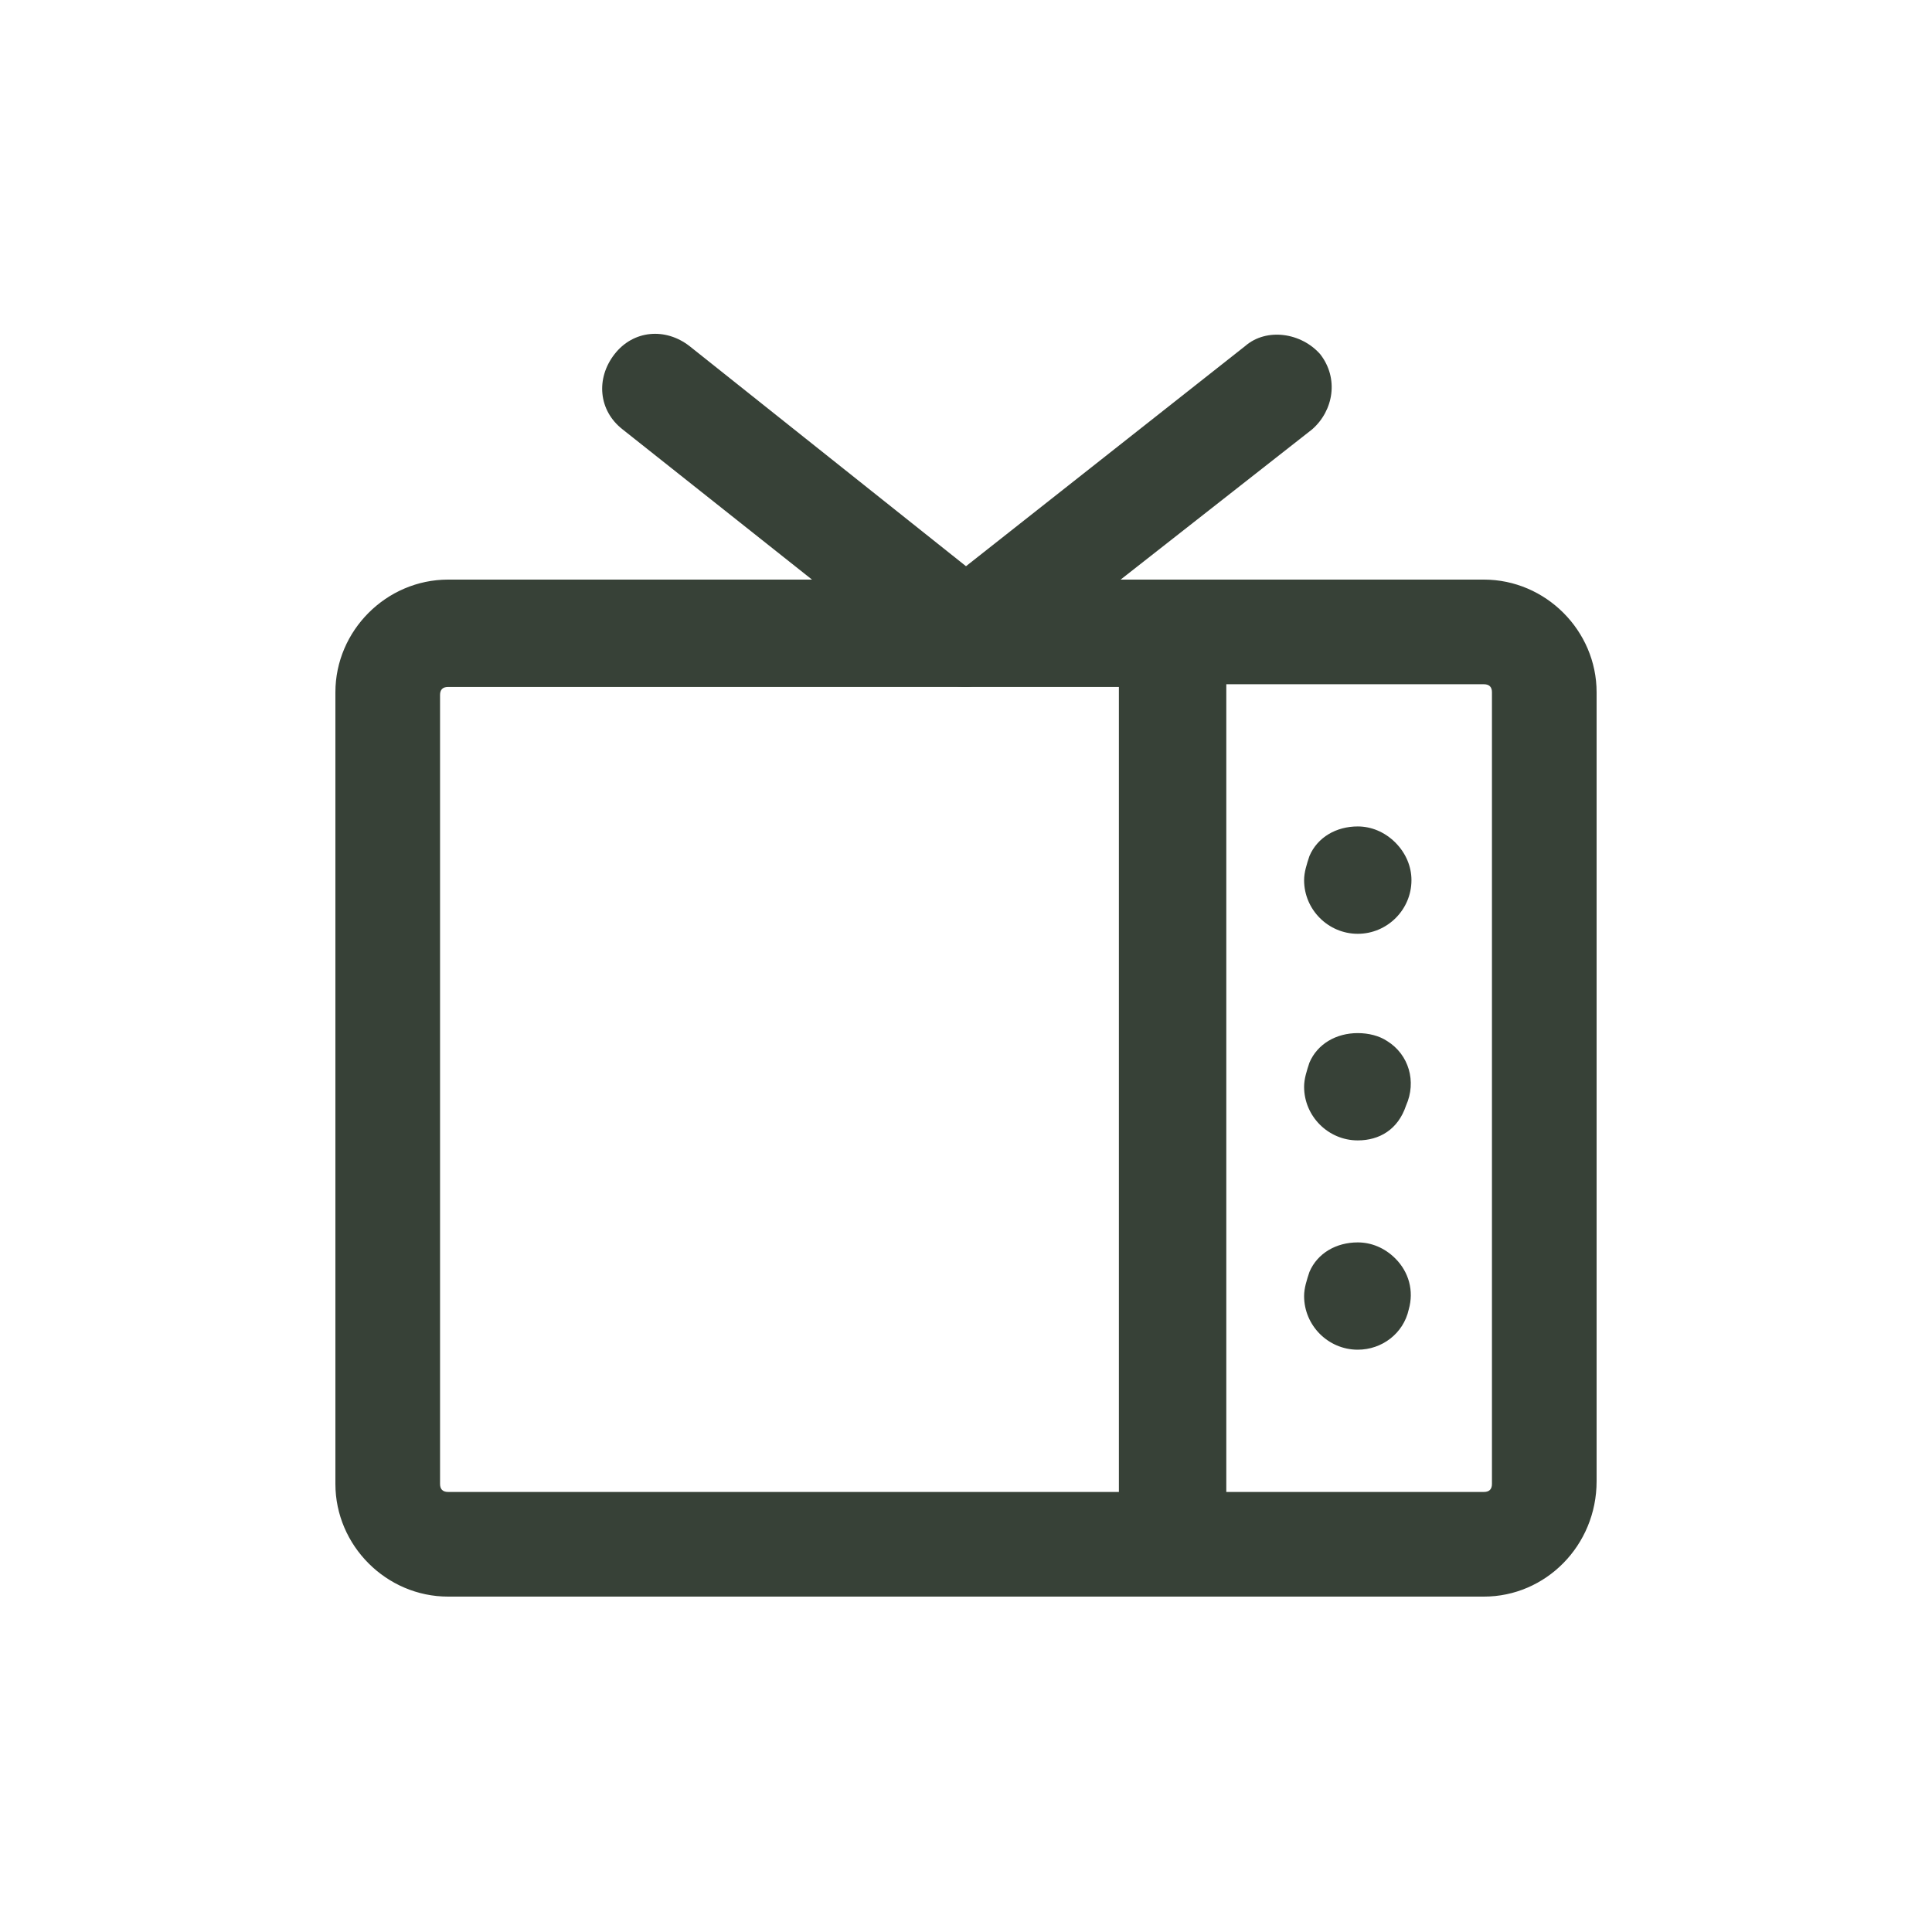
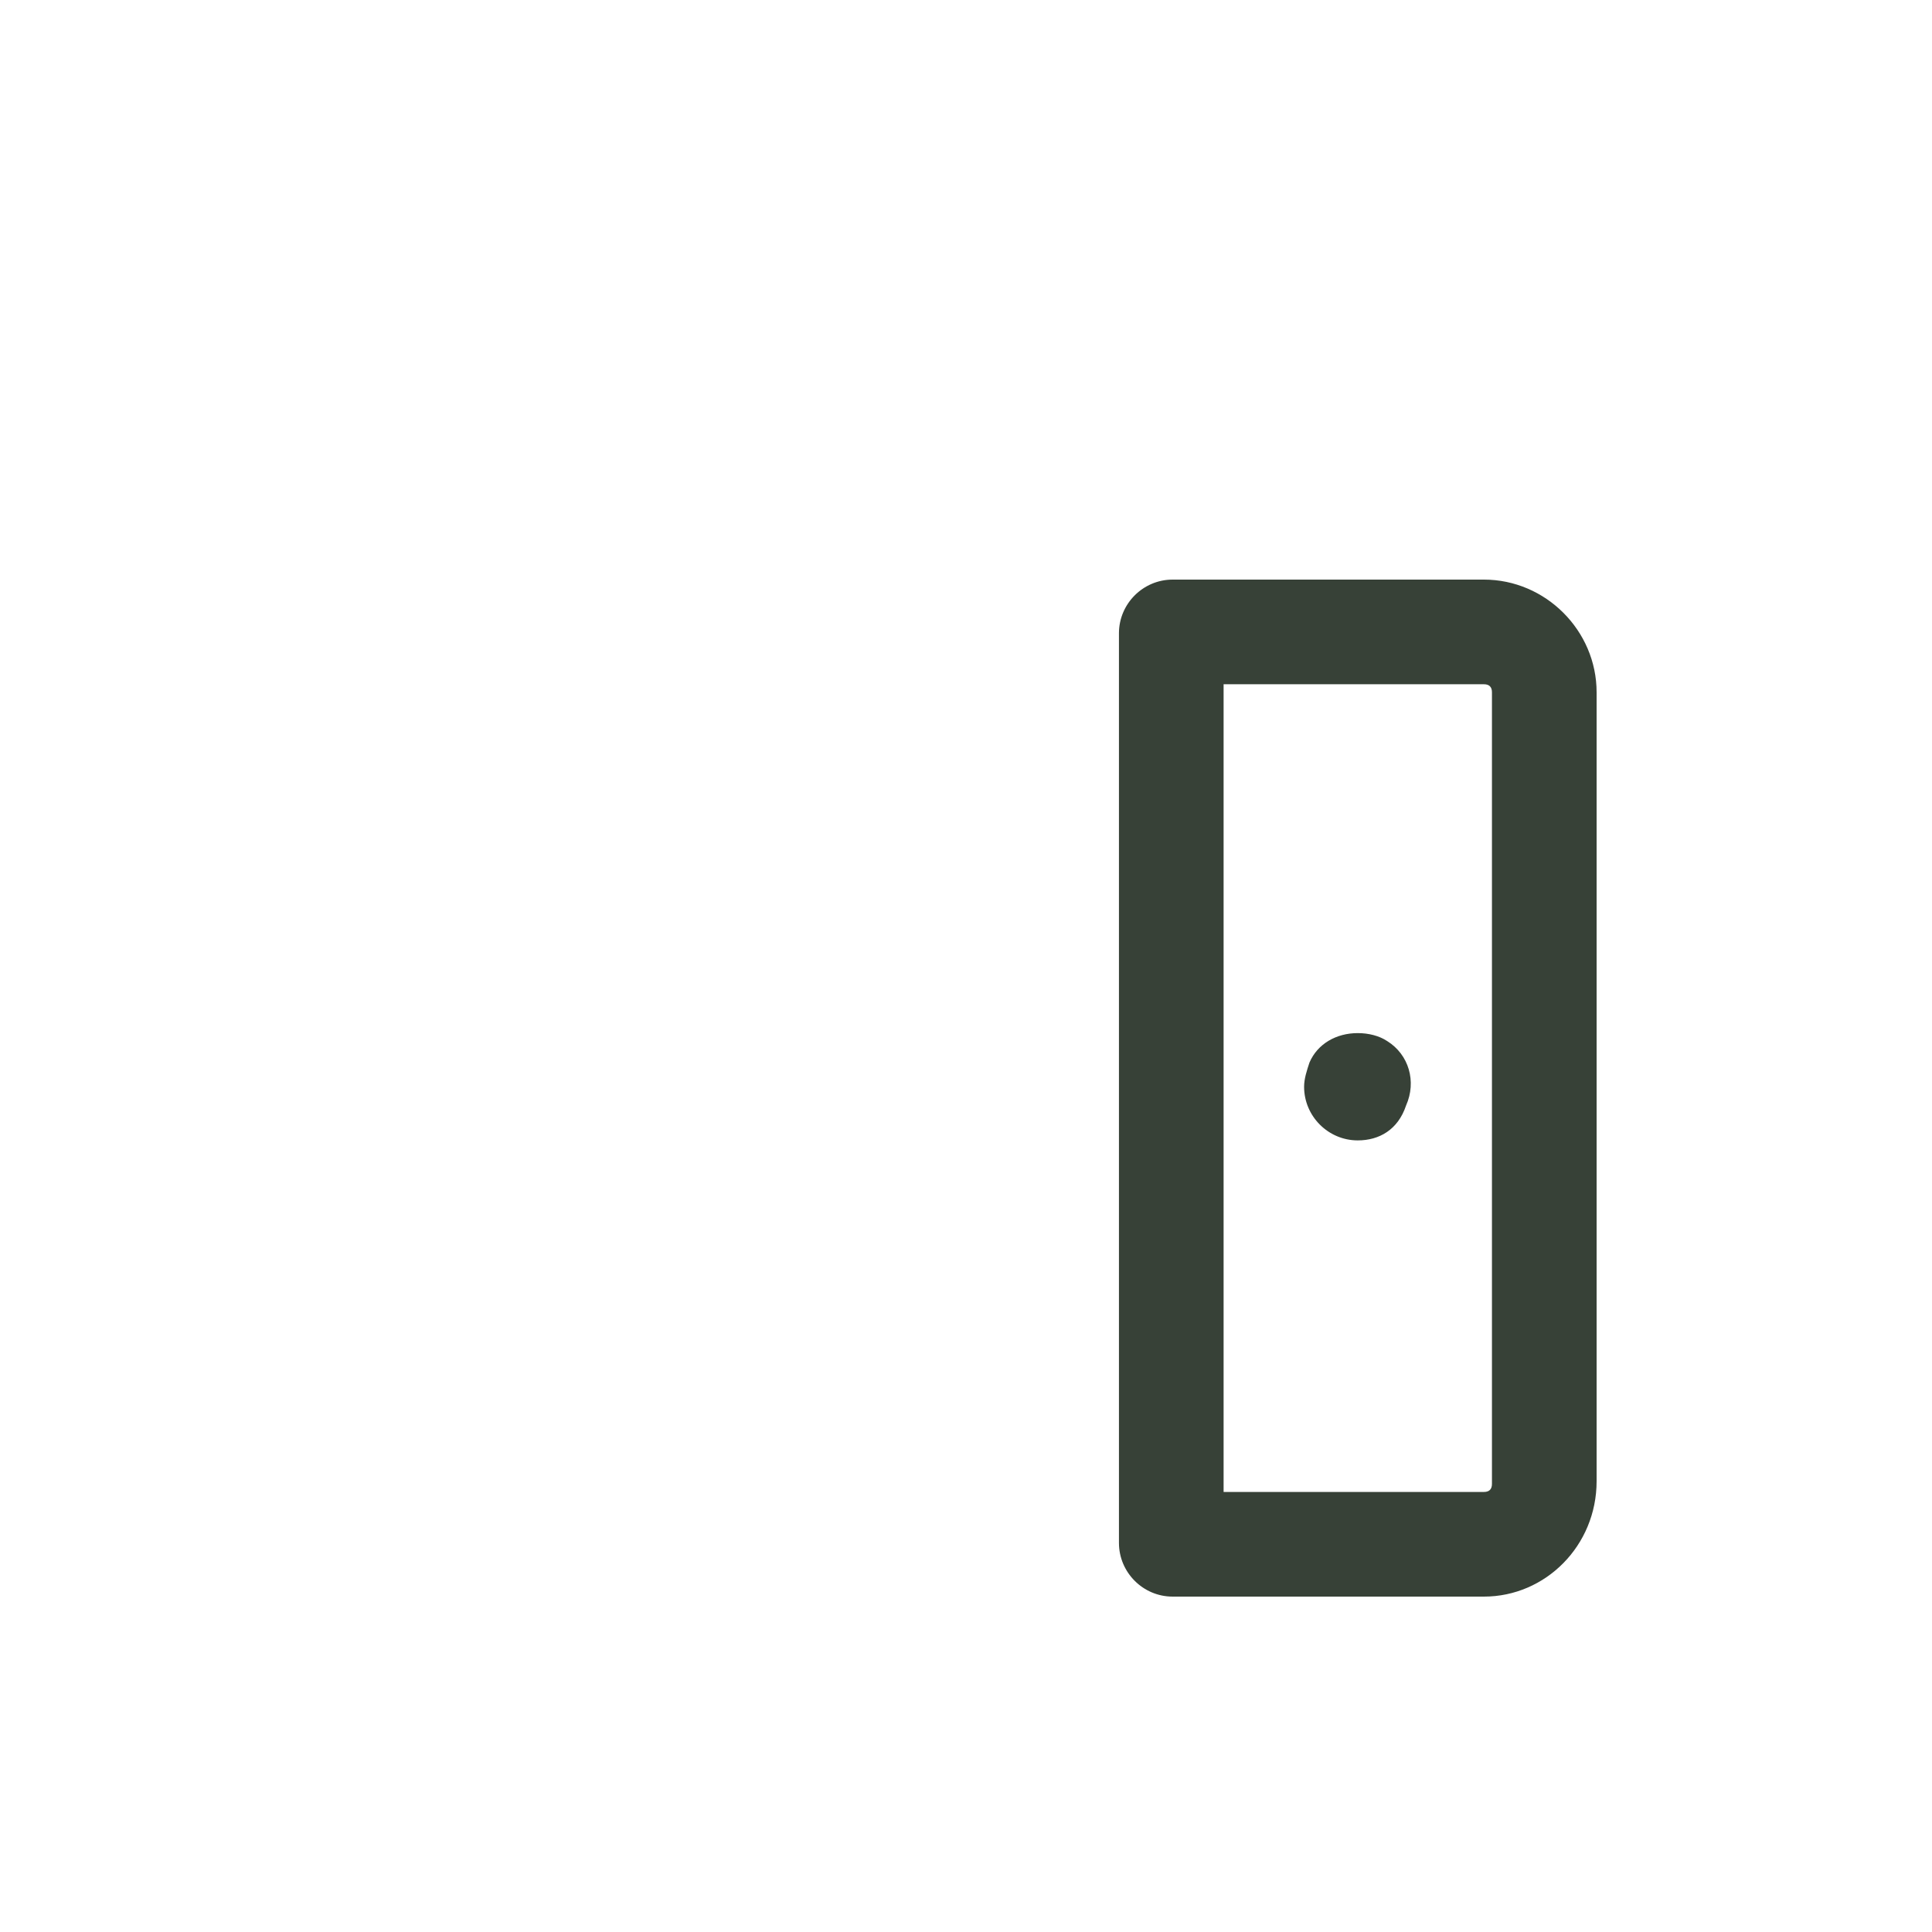
<svg xmlns="http://www.w3.org/2000/svg" width="30px" height="30px" viewBox="0 0 30 30" version="1.1">
  <title>Icon/tv</title>
  <g id="Icon/tv" stroke="none" stroke-width="1" fill="none" fill-rule="evenodd">
    <g id="noun_Tv-_242452" transform="translate(5, 5)" fill="#374137" fill-rule="nonzero">
-       <path d="M10,5.667 C9.833,5.667 9.625,5.625 9.5,5.5 L4.667,1.667 C4.292,1.375 4.25,0.875 4.542,0.5 C4.833,0.125 5.333,0.083 5.708,0.375 L10,3.792 L14.333,0.375 C14.667,0.083 15.208,0.167 15.5,0.5 C15.792,0.875 15.708,1.375 15.375,1.667 L10.542,5.458 C10.375,5.583 10.167,5.667 10,5.667 Z" id="Shape" />
-       <path d="M13.208,19.792 L1.958,19.792 C1,19.792 0.208,19 0.208,18.042 L0.208,5.75 C0.208,4.792 1,4 1.958,4 L13.208,4 C13.667,4 14.042,4.375 14.042,4.833 L14.042,18.958 C14,19.417 13.667,19.792 13.208,19.792 Z M1.958,5.667 C1.875,5.667 1.833,5.708 1.833,5.792 L1.833,18.042 C1.833,18.125 1.875,18.167 1.958,18.167 L12.375,18.167 L12.375,5.667 L1.958,5.667 Z" id="Shape" />
      <path d="M18.042,19.792 L13.208,19.792 C12.75,19.792 12.375,19.417 12.375,18.958 L12.375,4.833 C12.375,4.375 12.75,4 13.208,4 L18.042,4 C19,4 19.792,4.792 19.792,5.75 L19.792,18 C19.792,19 19,19.792 18.042,19.792 Z M14,18.167 L18.042,18.167 C18.125,18.167 18.167,18.125 18.167,18.042 L18.167,5.75 C18.167,5.667 18.125,5.625 18.042,5.625 L14,5.625 L14,18.167 L14,18.167 Z" id="Shape" />
-       <path d="M16.083,9.5 C15.625,9.5 15.25,9.125 15.25,8.667 C15.25,8.542 15.292,8.417 15.333,8.292 C15.458,8 15.75,7.833 16.083,7.833 C16.292,7.833 16.5,7.917 16.667,8.083 C16.833,8.25 16.917,8.458 16.917,8.667 C16.917,9.125 16.542,9.5 16.083,9.5 Z M16.083,8.667 L15.5,9.25 L16.083,8.667 Z M16.083,8.667 L16.875,8.667 L16.083,8.667 Z" id="Shape" />
      <path d="M16.083,12.708 C15.625,12.708 15.25,12.333 15.25,11.875 C15.25,11.75 15.292,11.625 15.333,11.5 C15.458,11.208 15.75,11.042 16.083,11.042 C16.25,11.042 16.417,11.083 16.542,11.167 C16.875,11.375 17,11.792 16.833,12.167 C16.708,12.542 16.417,12.708 16.083,12.708 Z M16.083,11.917 L15.625,12.583 L16.083,11.917 Z M16.083,11.917 L16.875,11.917 L16.083,11.917 Z" id="Shape" />
-       <path d="M16.083,15.958 C15.625,15.958 15.25,15.583 15.25,15.125 C15.25,15 15.292,14.875 15.333,14.75 C15.458,14.458 15.75,14.292 16.083,14.292 C16.292,14.292 16.5,14.375 16.667,14.542 C16.875,14.75 16.958,15.042 16.875,15.333 C16.792,15.708 16.458,15.958 16.083,15.958 Z M16.083,15.125 L15.5,15.708 L16.083,15.125 Z M16.083,15.125 L16.875,15.125 L16.083,15.125 Z" id="Shape" />
    </g>
  </g>
</svg>